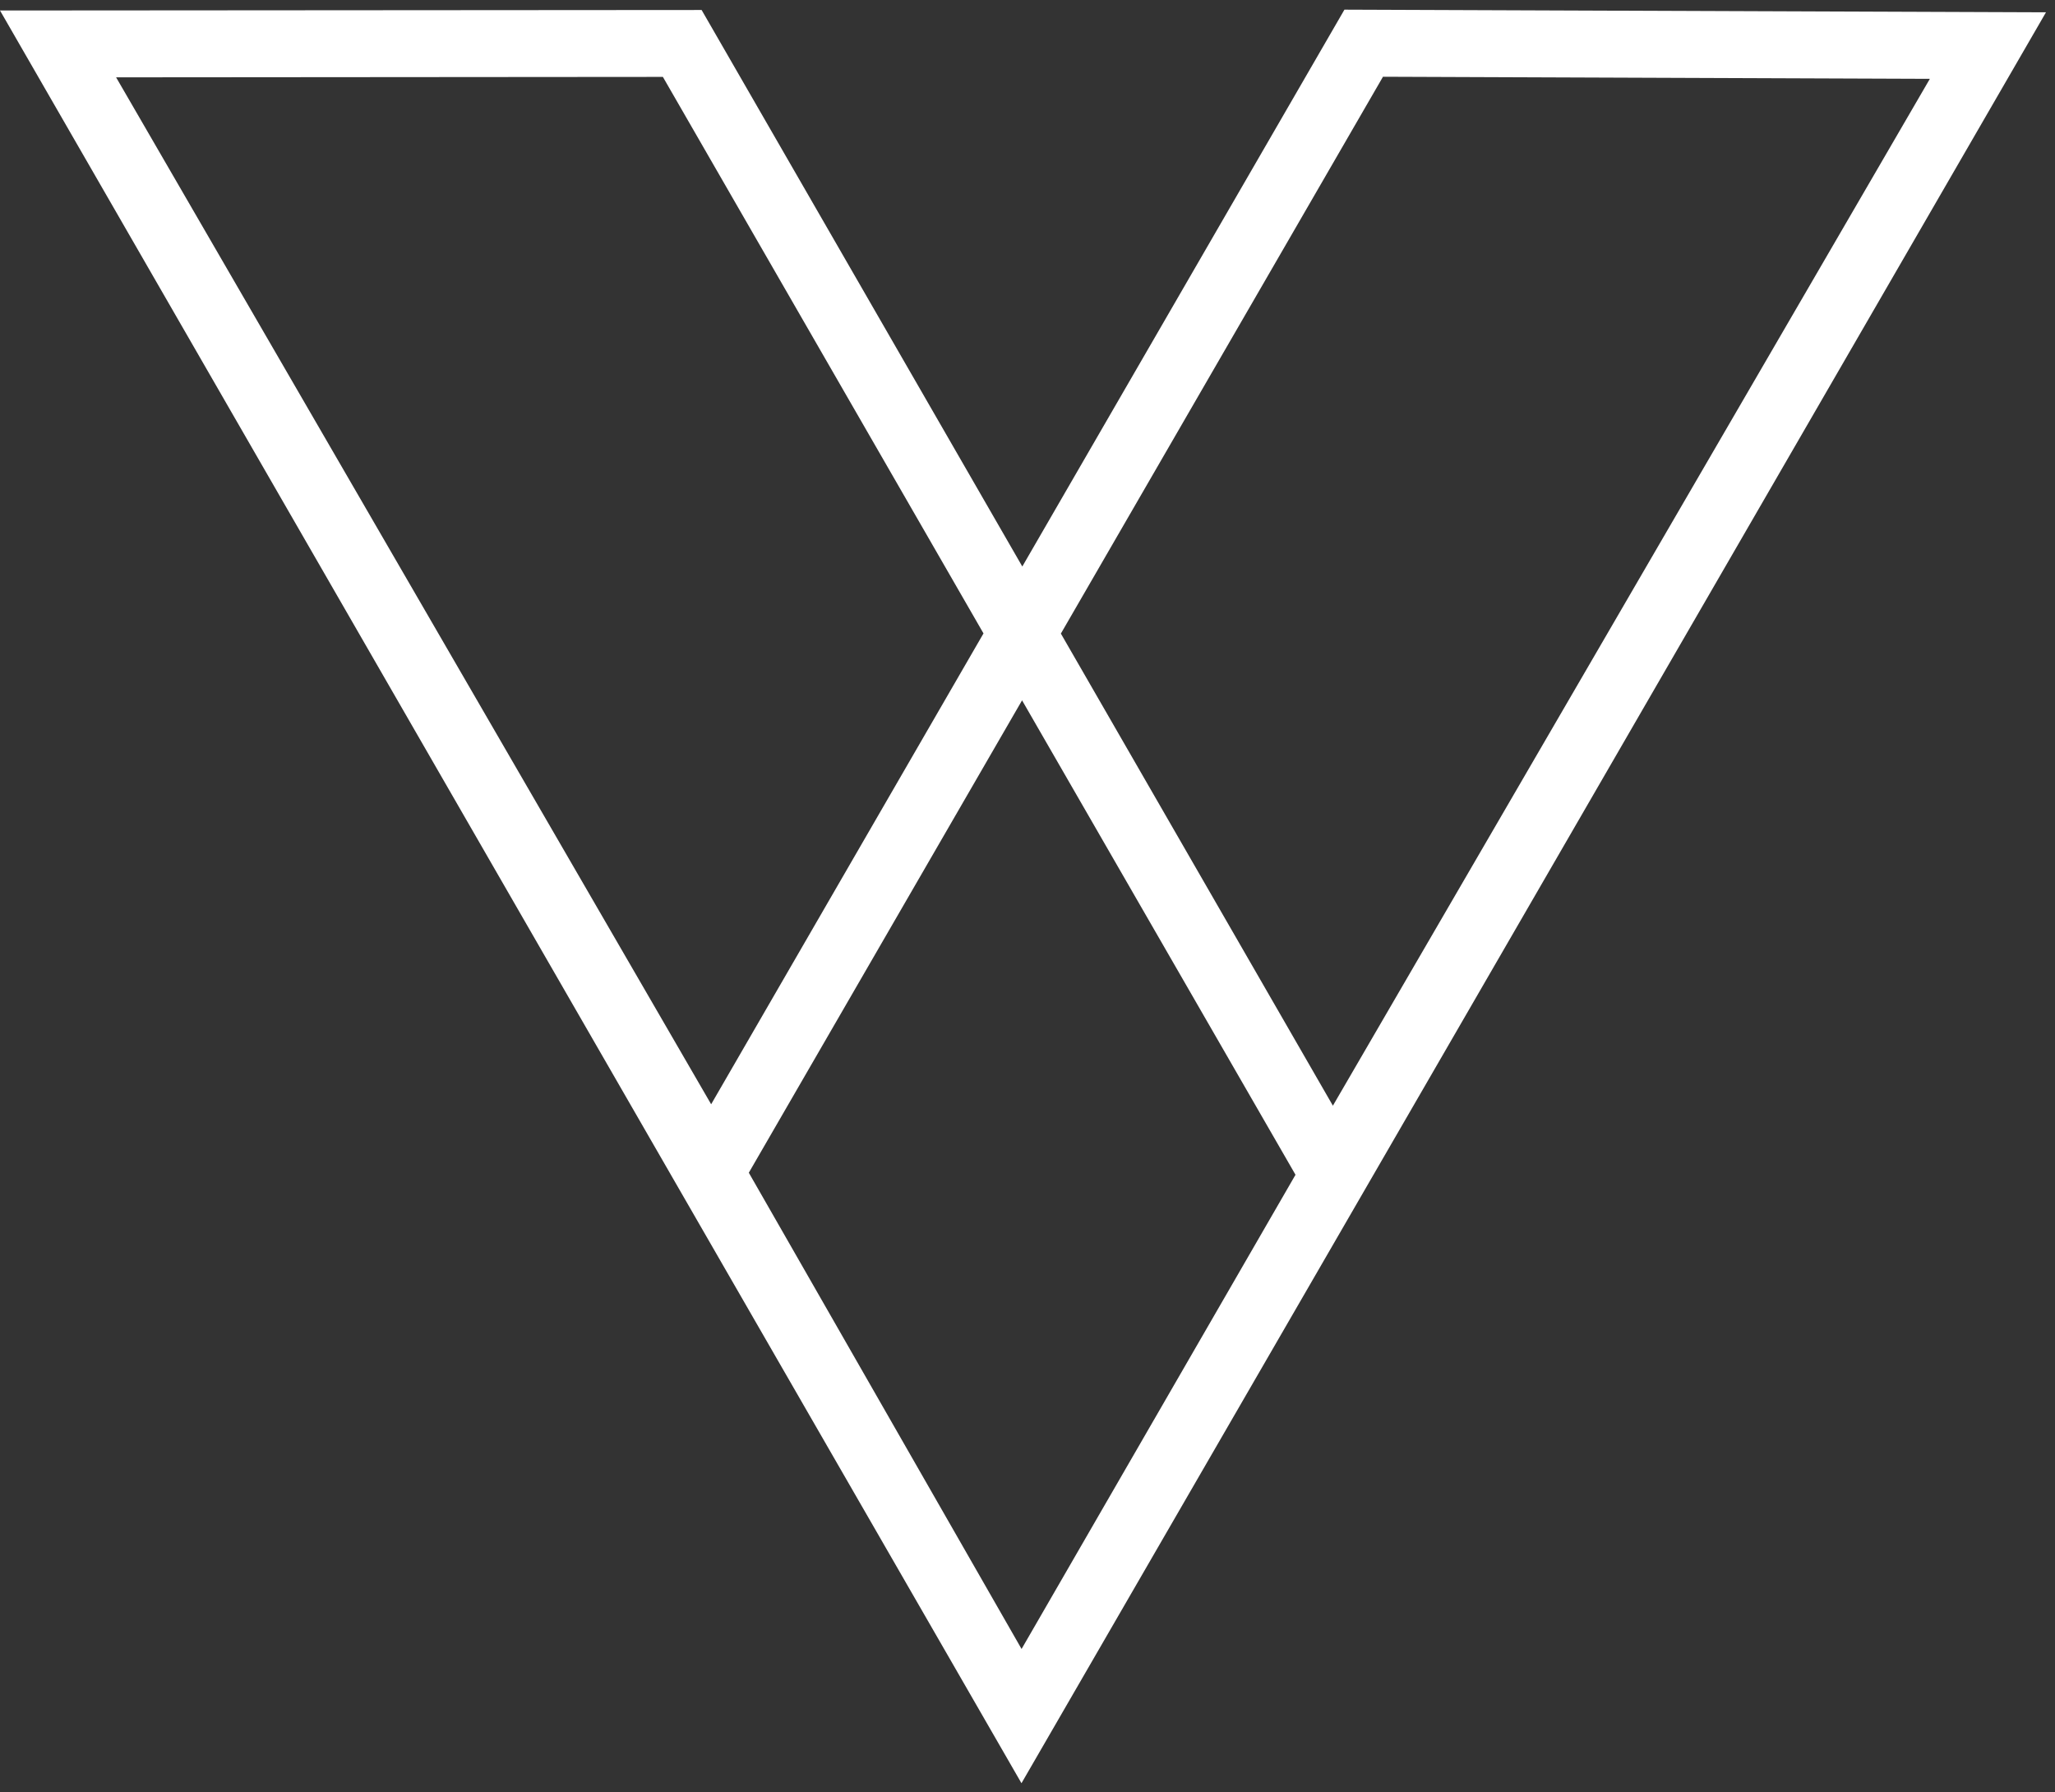
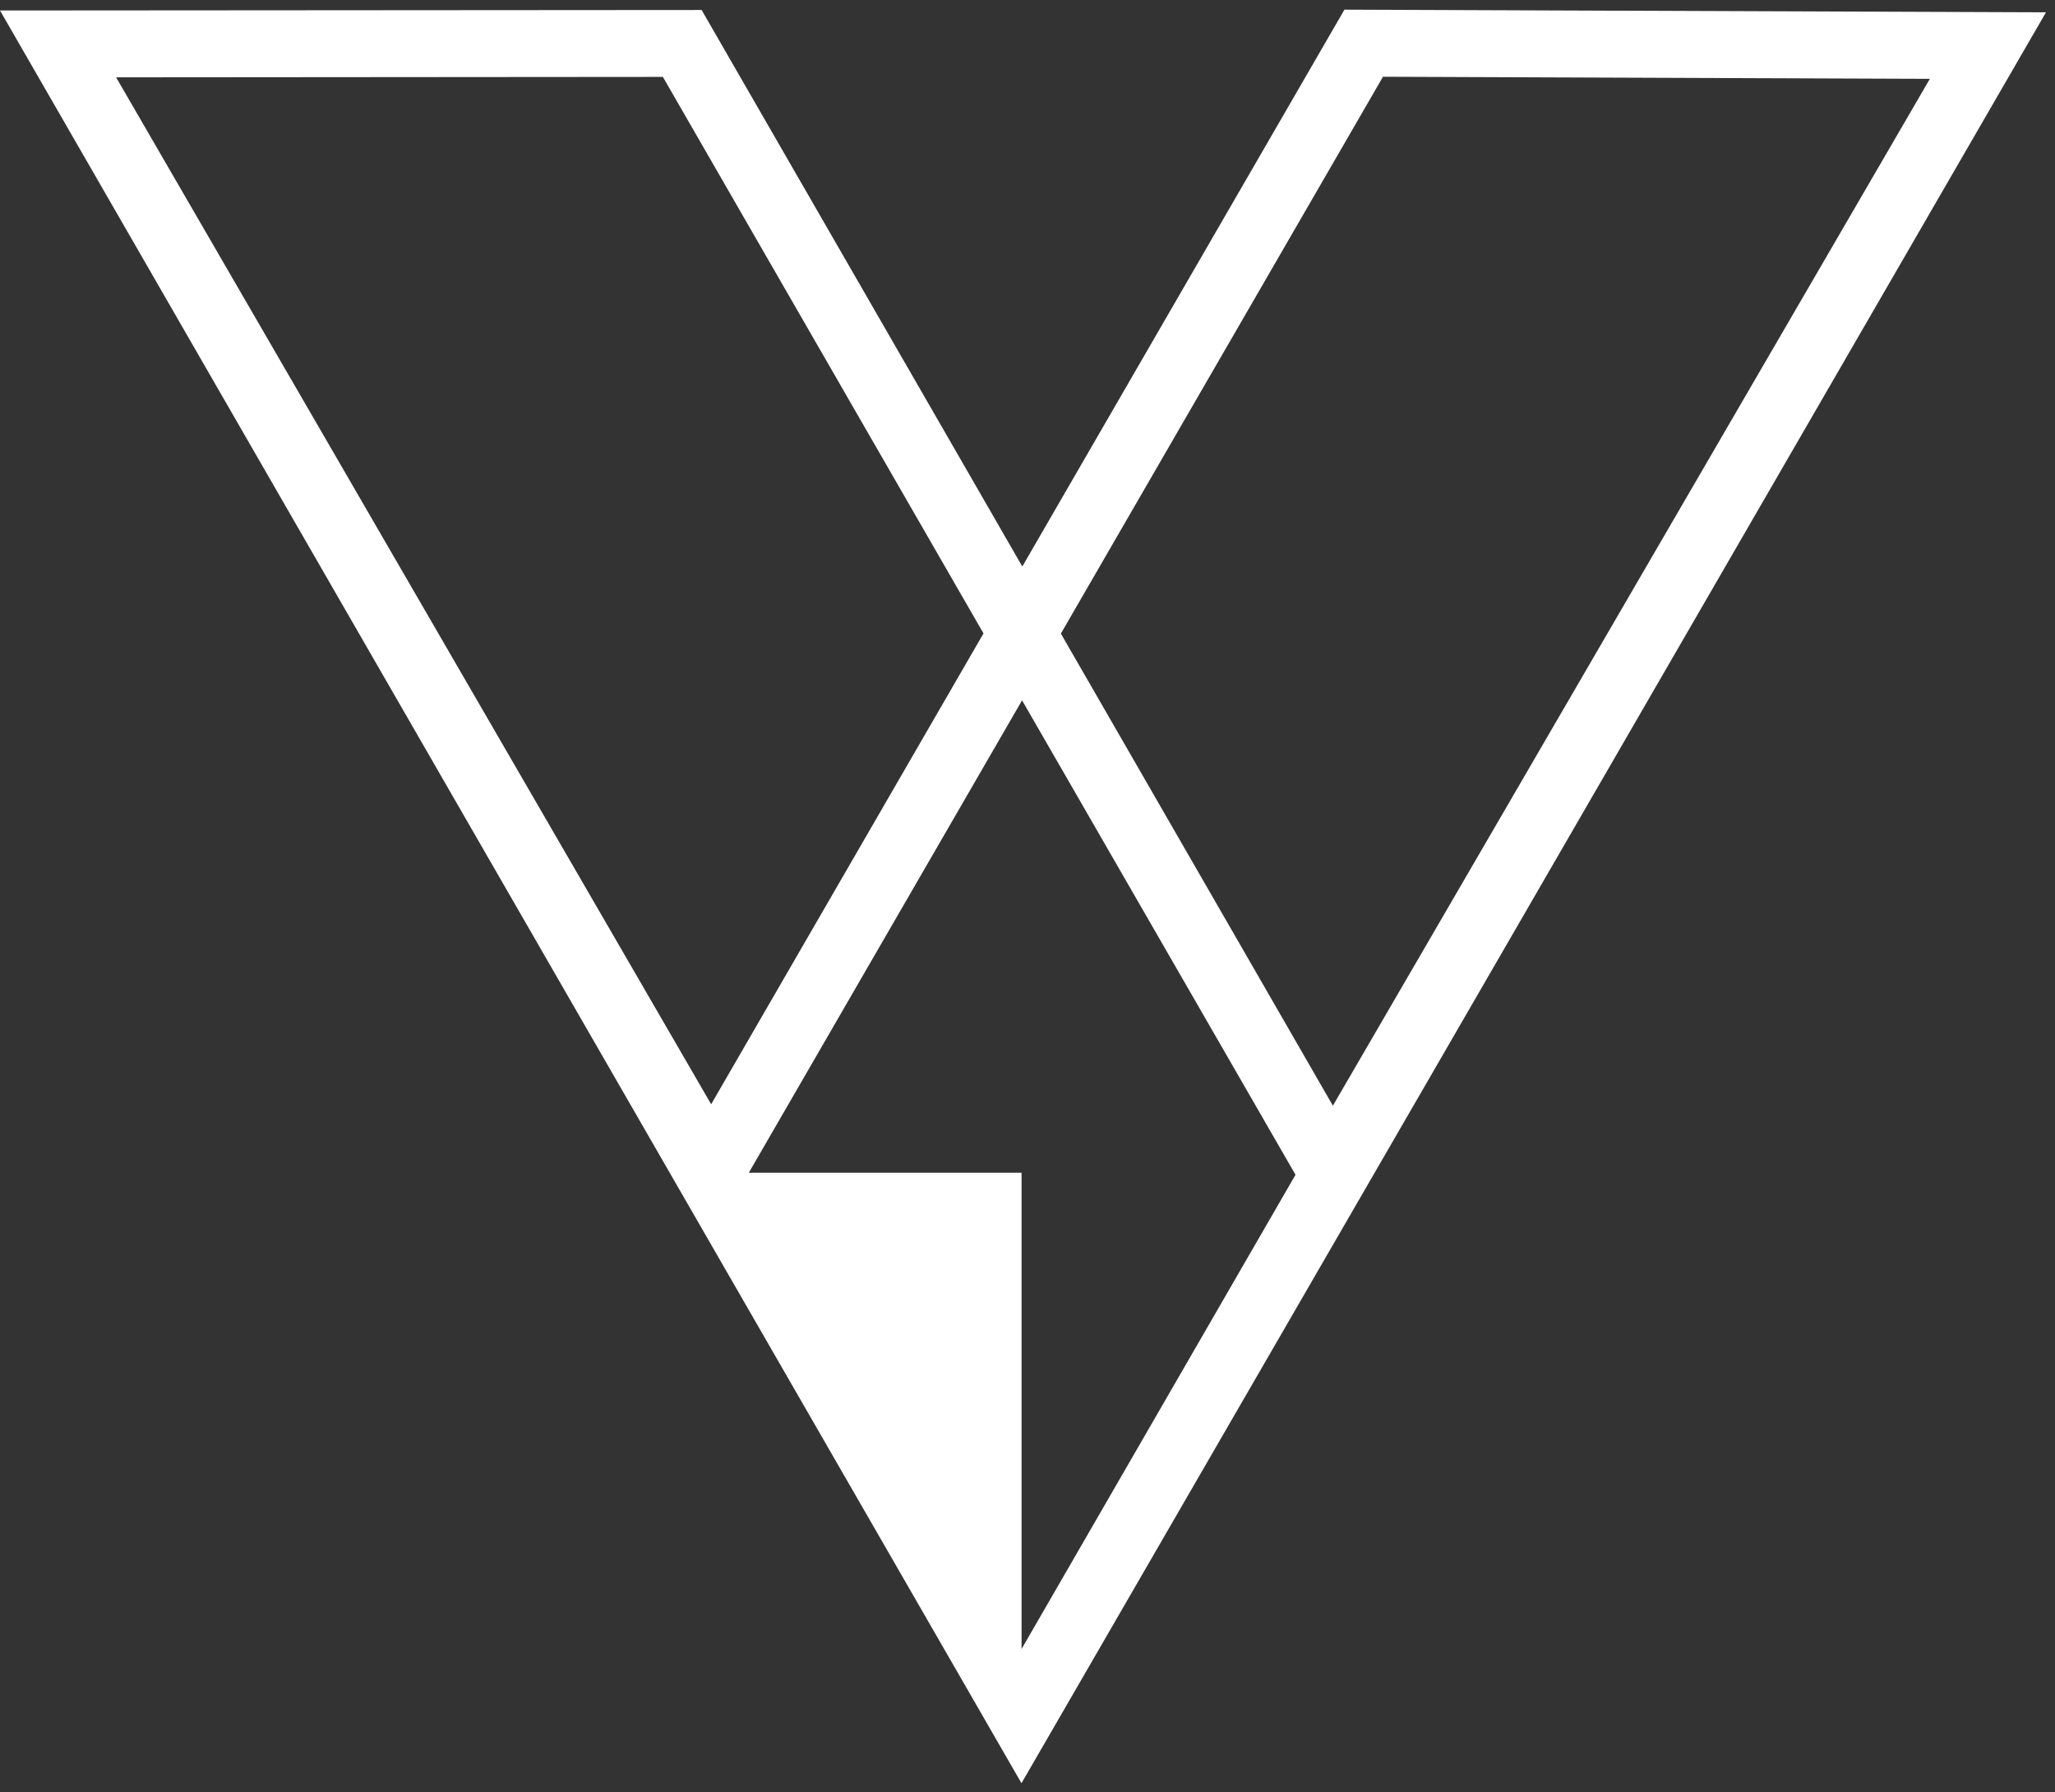
<svg xmlns="http://www.w3.org/2000/svg" width="133" height="116" viewBox="0 0 133 116" fill="none">
  <rect x="0" y="0" width="133" height="116" fill="#333333" stroke="none" />
-   <path d="M132.415 0.798L87.012 0.625L66.164 36.663L45.409 0.647L0 0.679L66.11 115.408L132.415 0.798ZM89.502 4.967L124.901 5.102L86.265 71.559L68.66 41.005L89.507 4.967H89.502ZM42.902 4.977L63.652 40.994L46.026 71.467L7.514 5.005L42.908 4.977H42.902ZM48.462 75.9L66.148 45.325L83.845 76.03L66.116 106.72L48.462 75.895V75.9Z" fill="white" />
+   <path d="M132.415 0.798L87.012 0.625L66.164 36.663L45.409 0.647L0 0.679L66.11 115.408L132.415 0.798ZM89.502 4.967L124.901 5.102L86.265 71.559L68.66 41.005L89.507 4.967H89.502ZM42.902 4.977L63.652 40.994L46.026 71.467L7.514 5.005L42.908 4.977H42.902ZM48.462 75.9L66.148 45.325L83.845 76.03L66.116 106.72V75.9Z" fill="white" />
</svg>